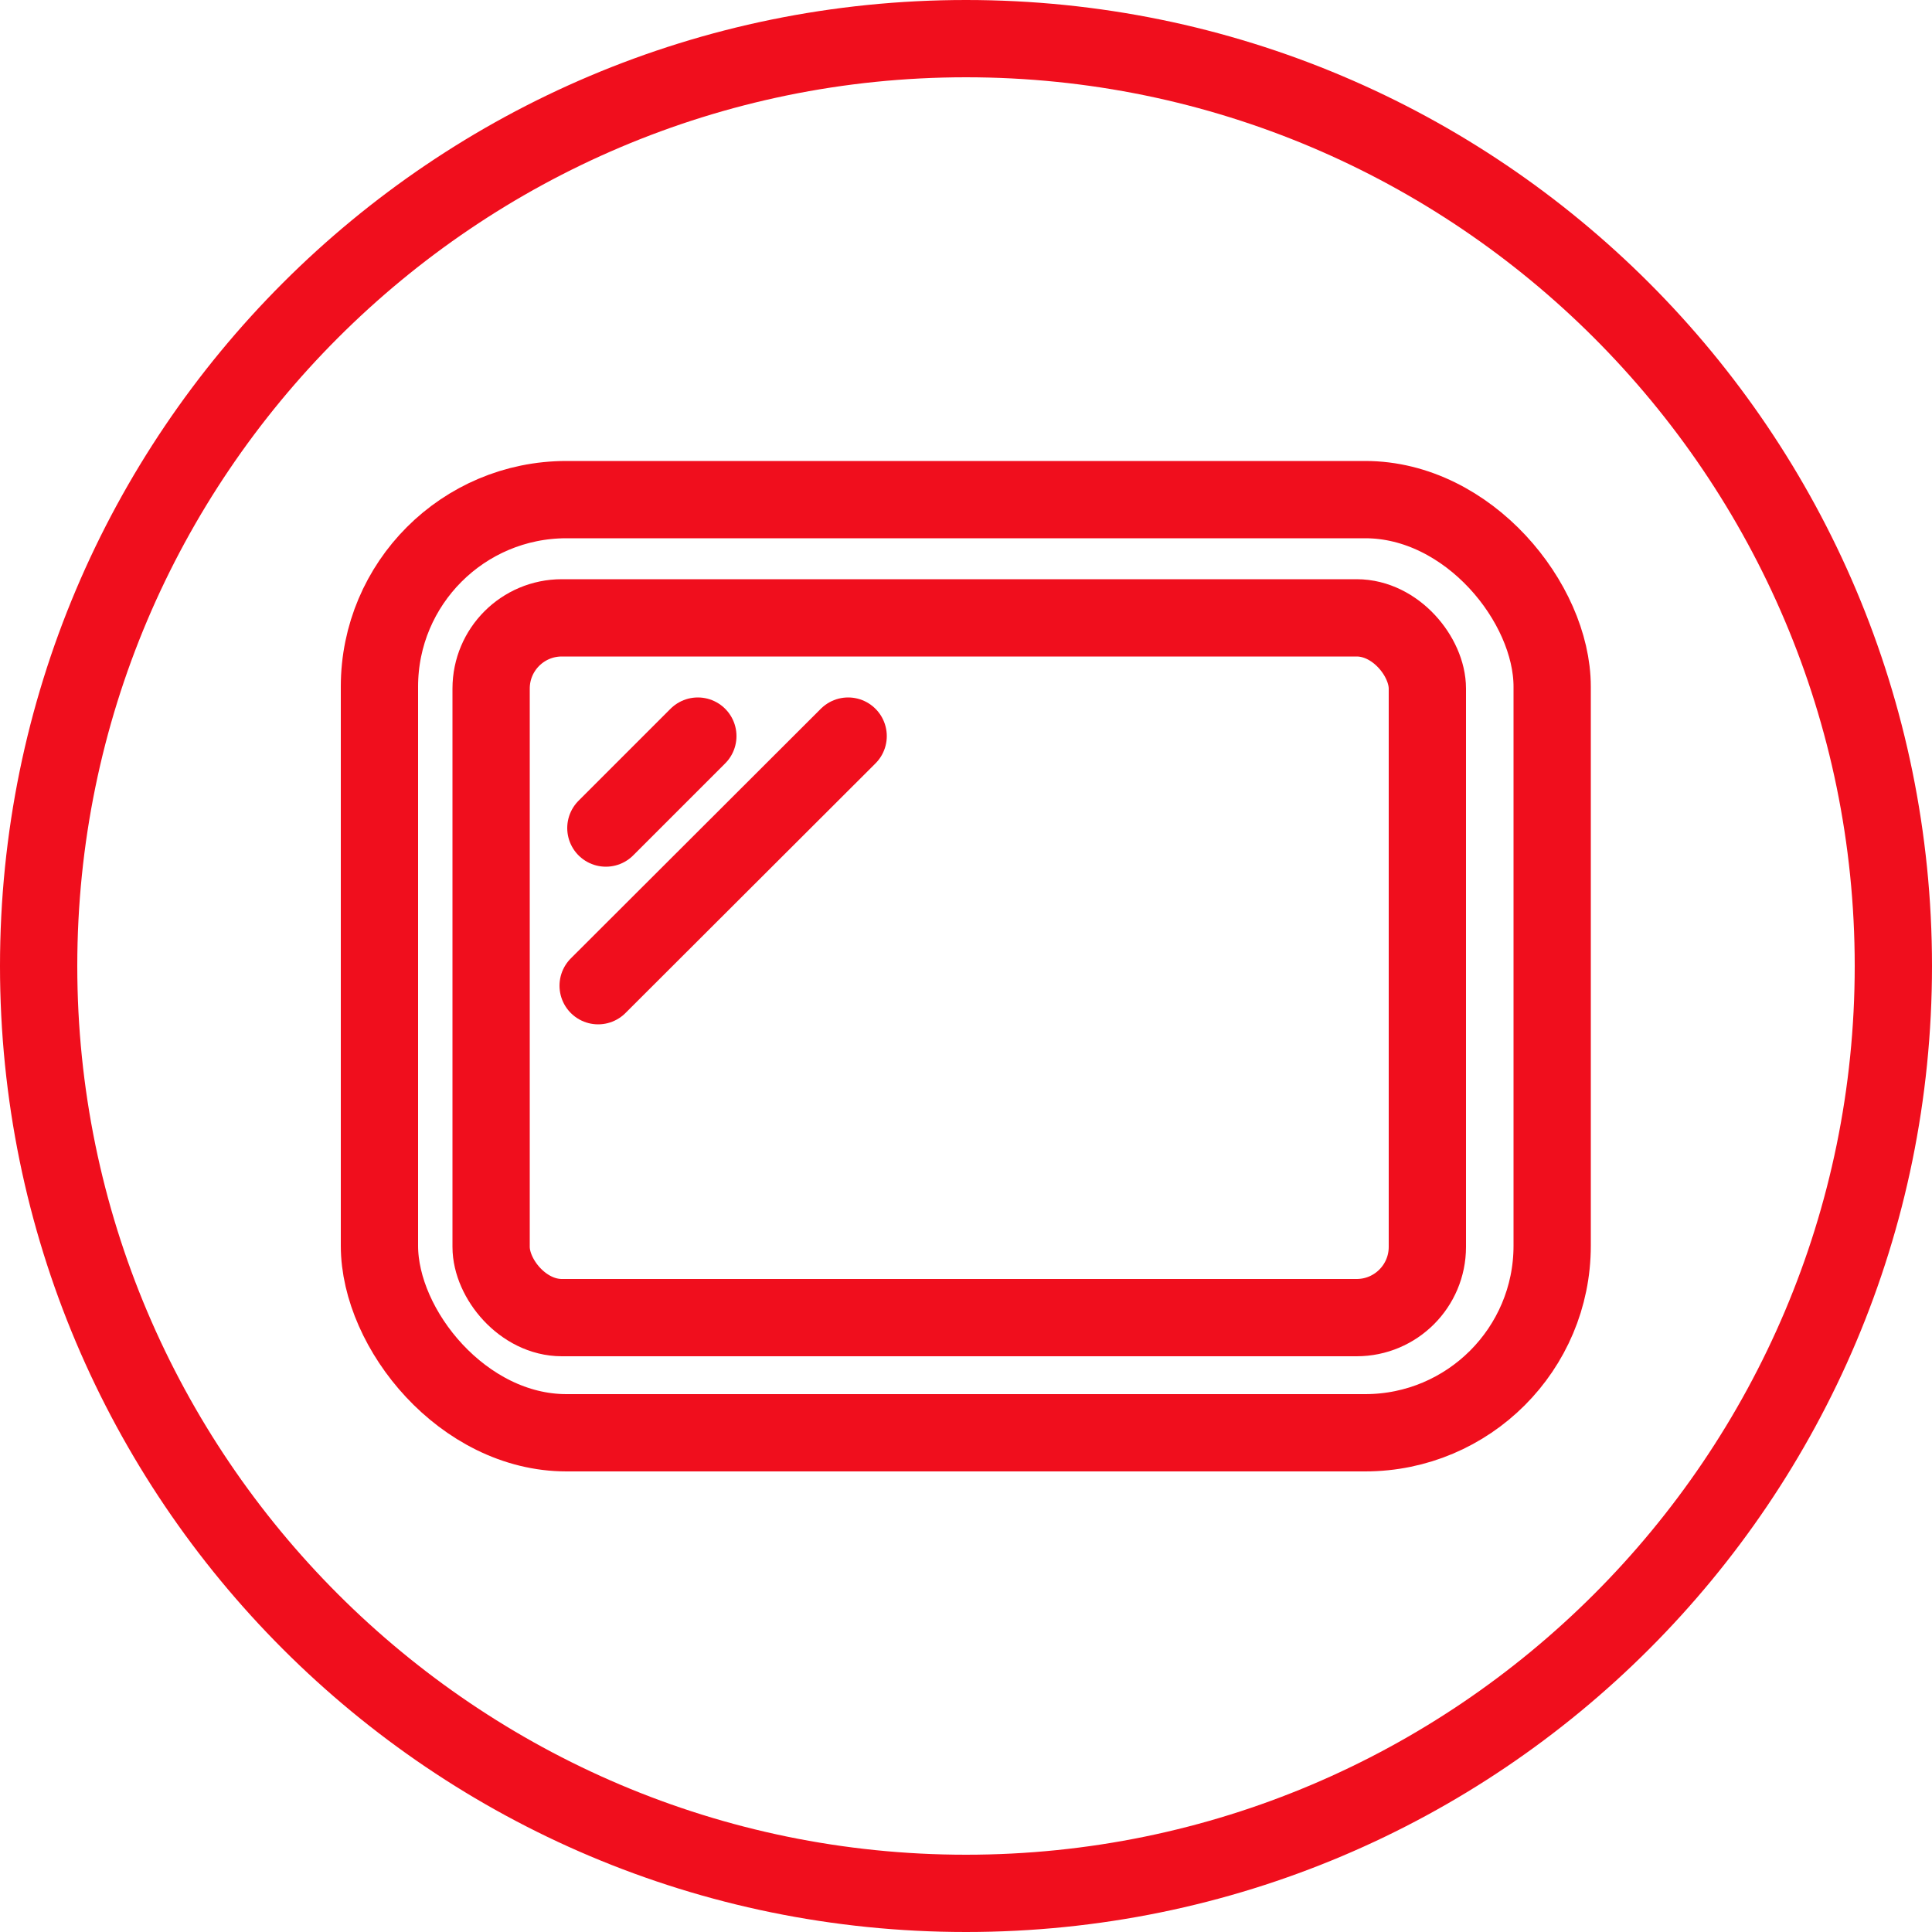
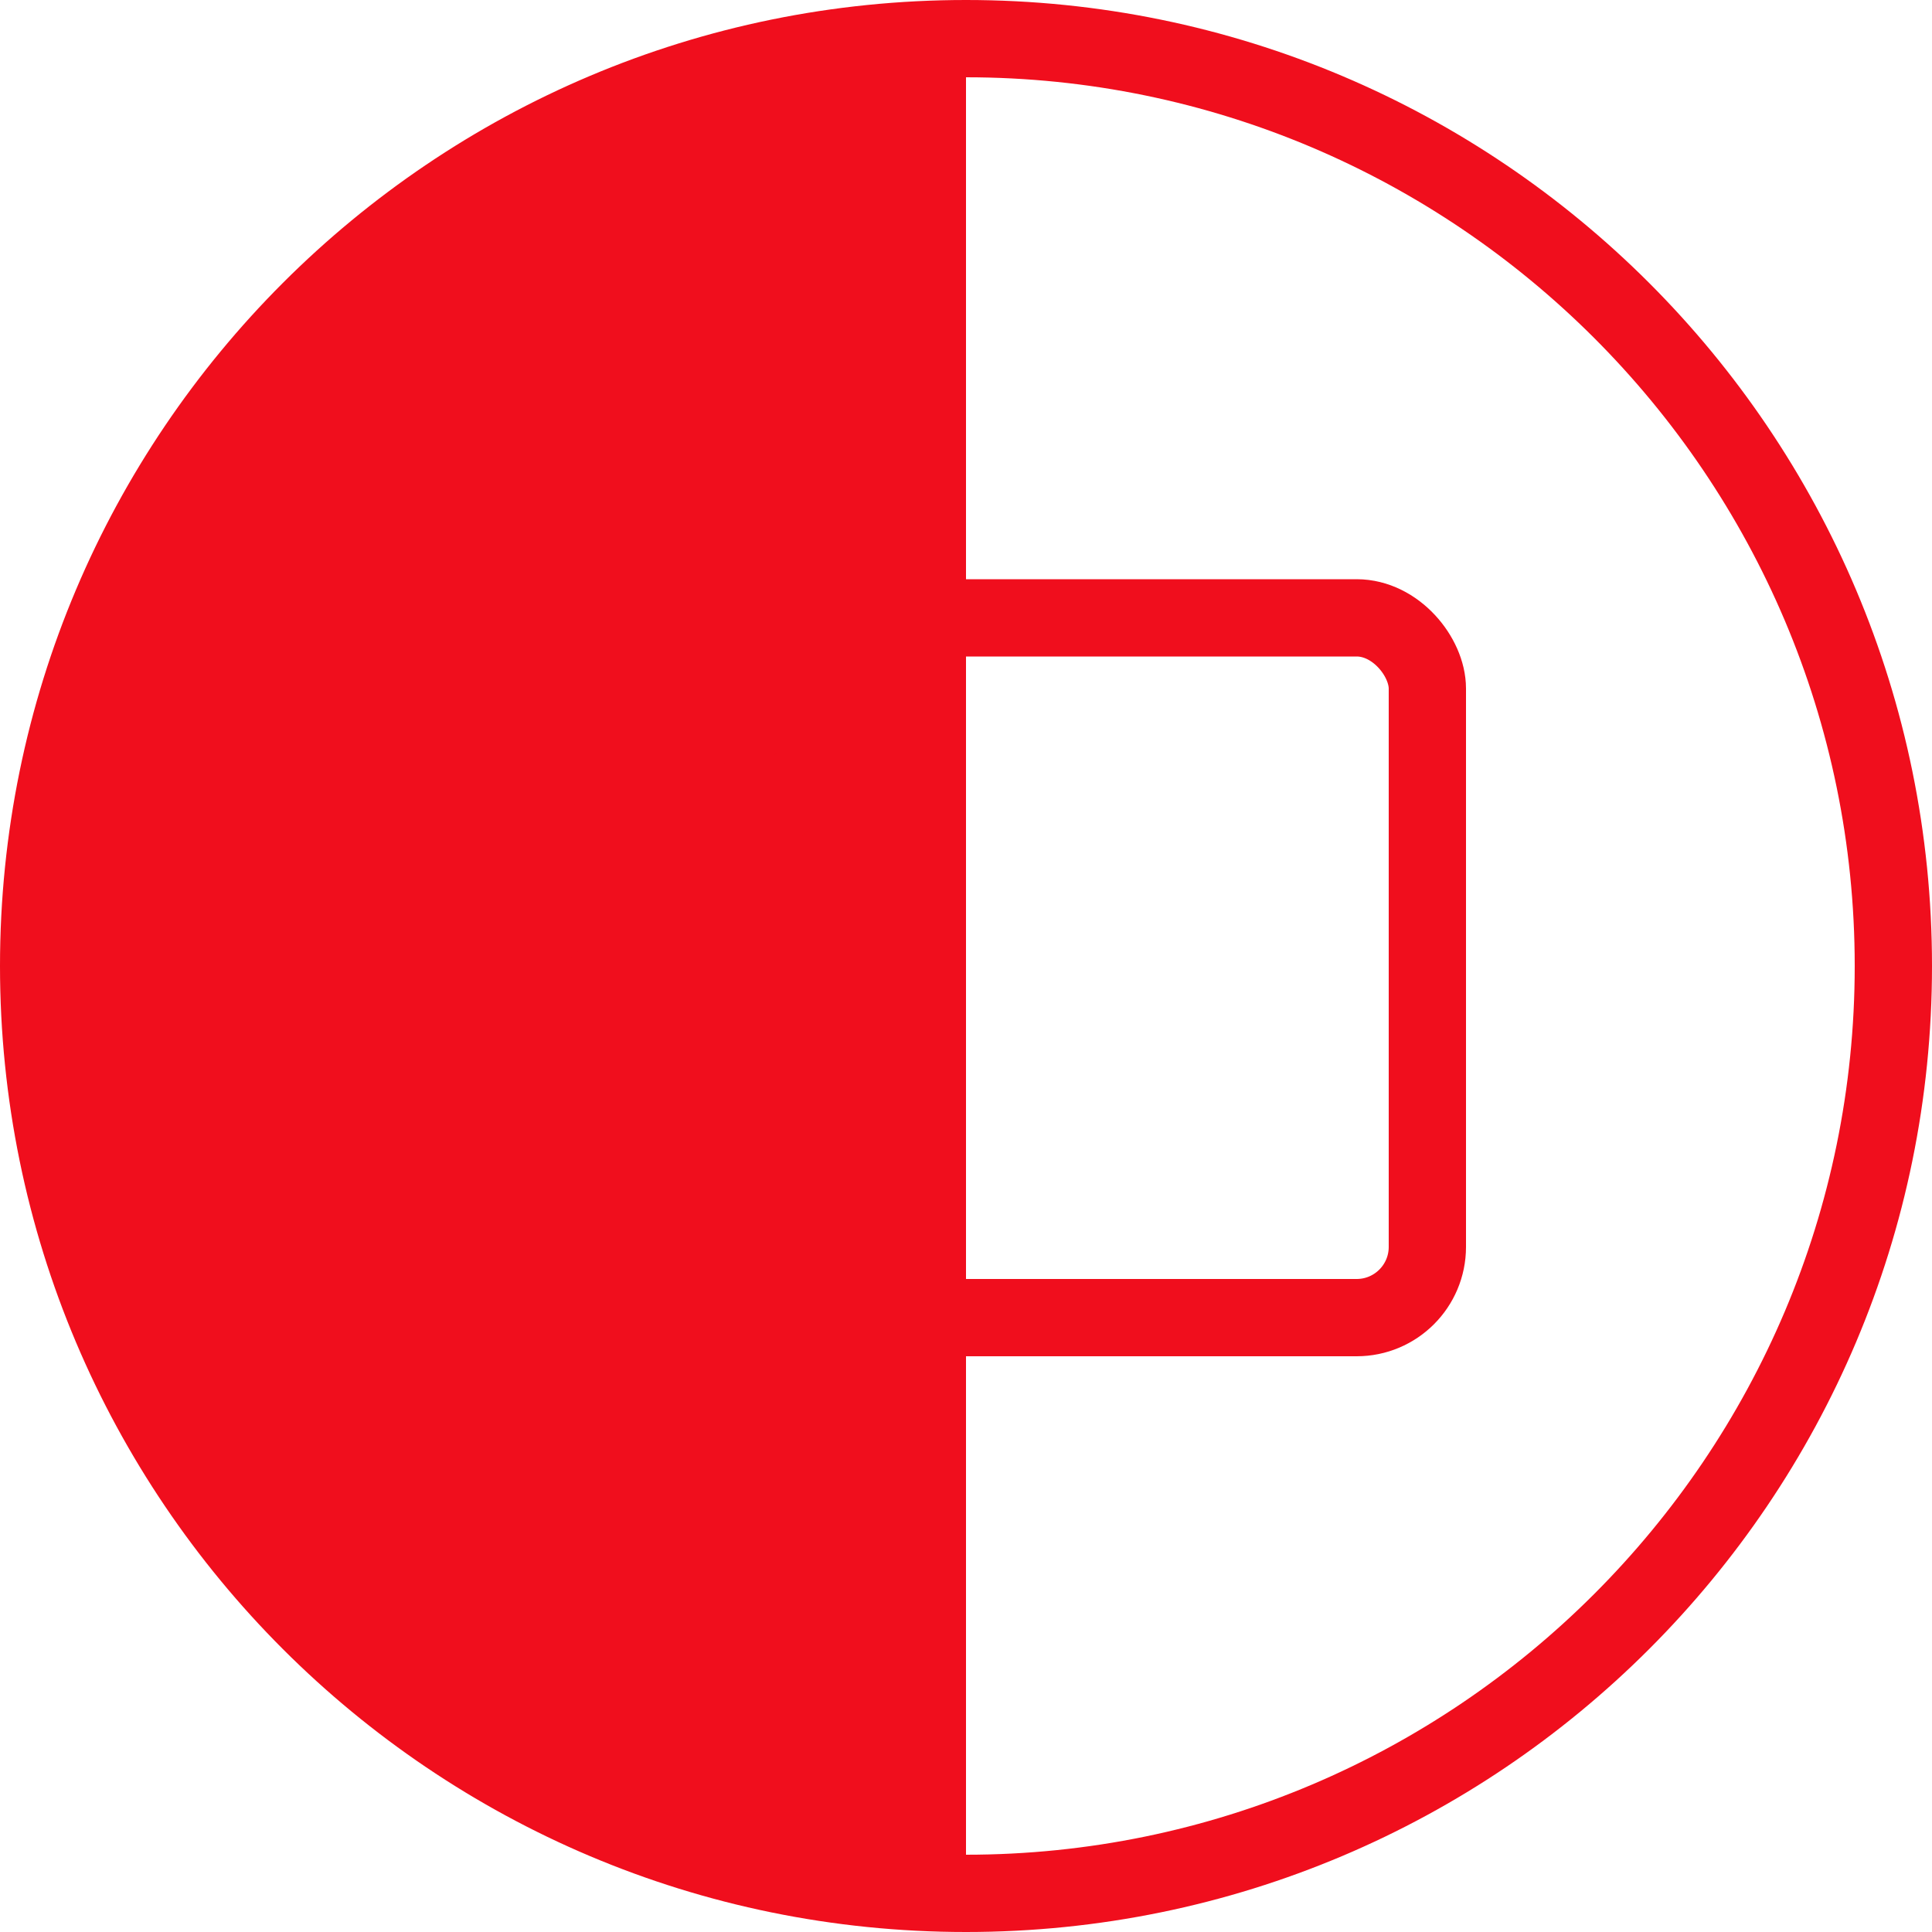
<svg xmlns="http://www.w3.org/2000/svg" id="Vrstva_2" viewBox="0 0 50 50">
  <defs>
    <style>.cls-1{fill:#f00e1d;stroke-width:0px;}.cls-2{fill:none;stroke:#f00e1d;stroke-linecap:round;stroke-miterlimit:10;stroke-width:2px;}</style>
  </defs>
  <g id="Vrstva_1-2">
    <g id="Path_659">
-       <path class="cls-1" d="M25,2c12.68,0,23,10.32,23,23s-10.32,23-23,23S2,37.68,2,25,12.32,2,25,2M25,0C11.19,0,0,11.19,0,25s11.19,25,25,25,25-11.19,25-25S38.81,0,25,0h0Z" />
+       <path class="cls-1" d="M25,2c12.68,0,23,10.32,23,23s-10.32,23-23,23M25,0C11.19,0,0,11.19,0,25s11.19,25,25,25,25-11.19,25-25S38.81,0,25,0h0Z" />
    </g>
-     <rect class="cls-2" x="9.82" y="12.93" width="30.35" height="24.15" rx="4.84" ry="4.84" />
    <rect class="cls-2" x="12.71" y="15.99" width="24.23" height="18.11" rx="1.83" ry="1.83" />
    <line class="cls-2" x1="15.68" y1="21.43" x2="18.06" y2="19.05" />
    <line class="cls-2" x1="15.48" y1="25.51" x2="21.95" y2="19.05" />
  </g>
</svg>